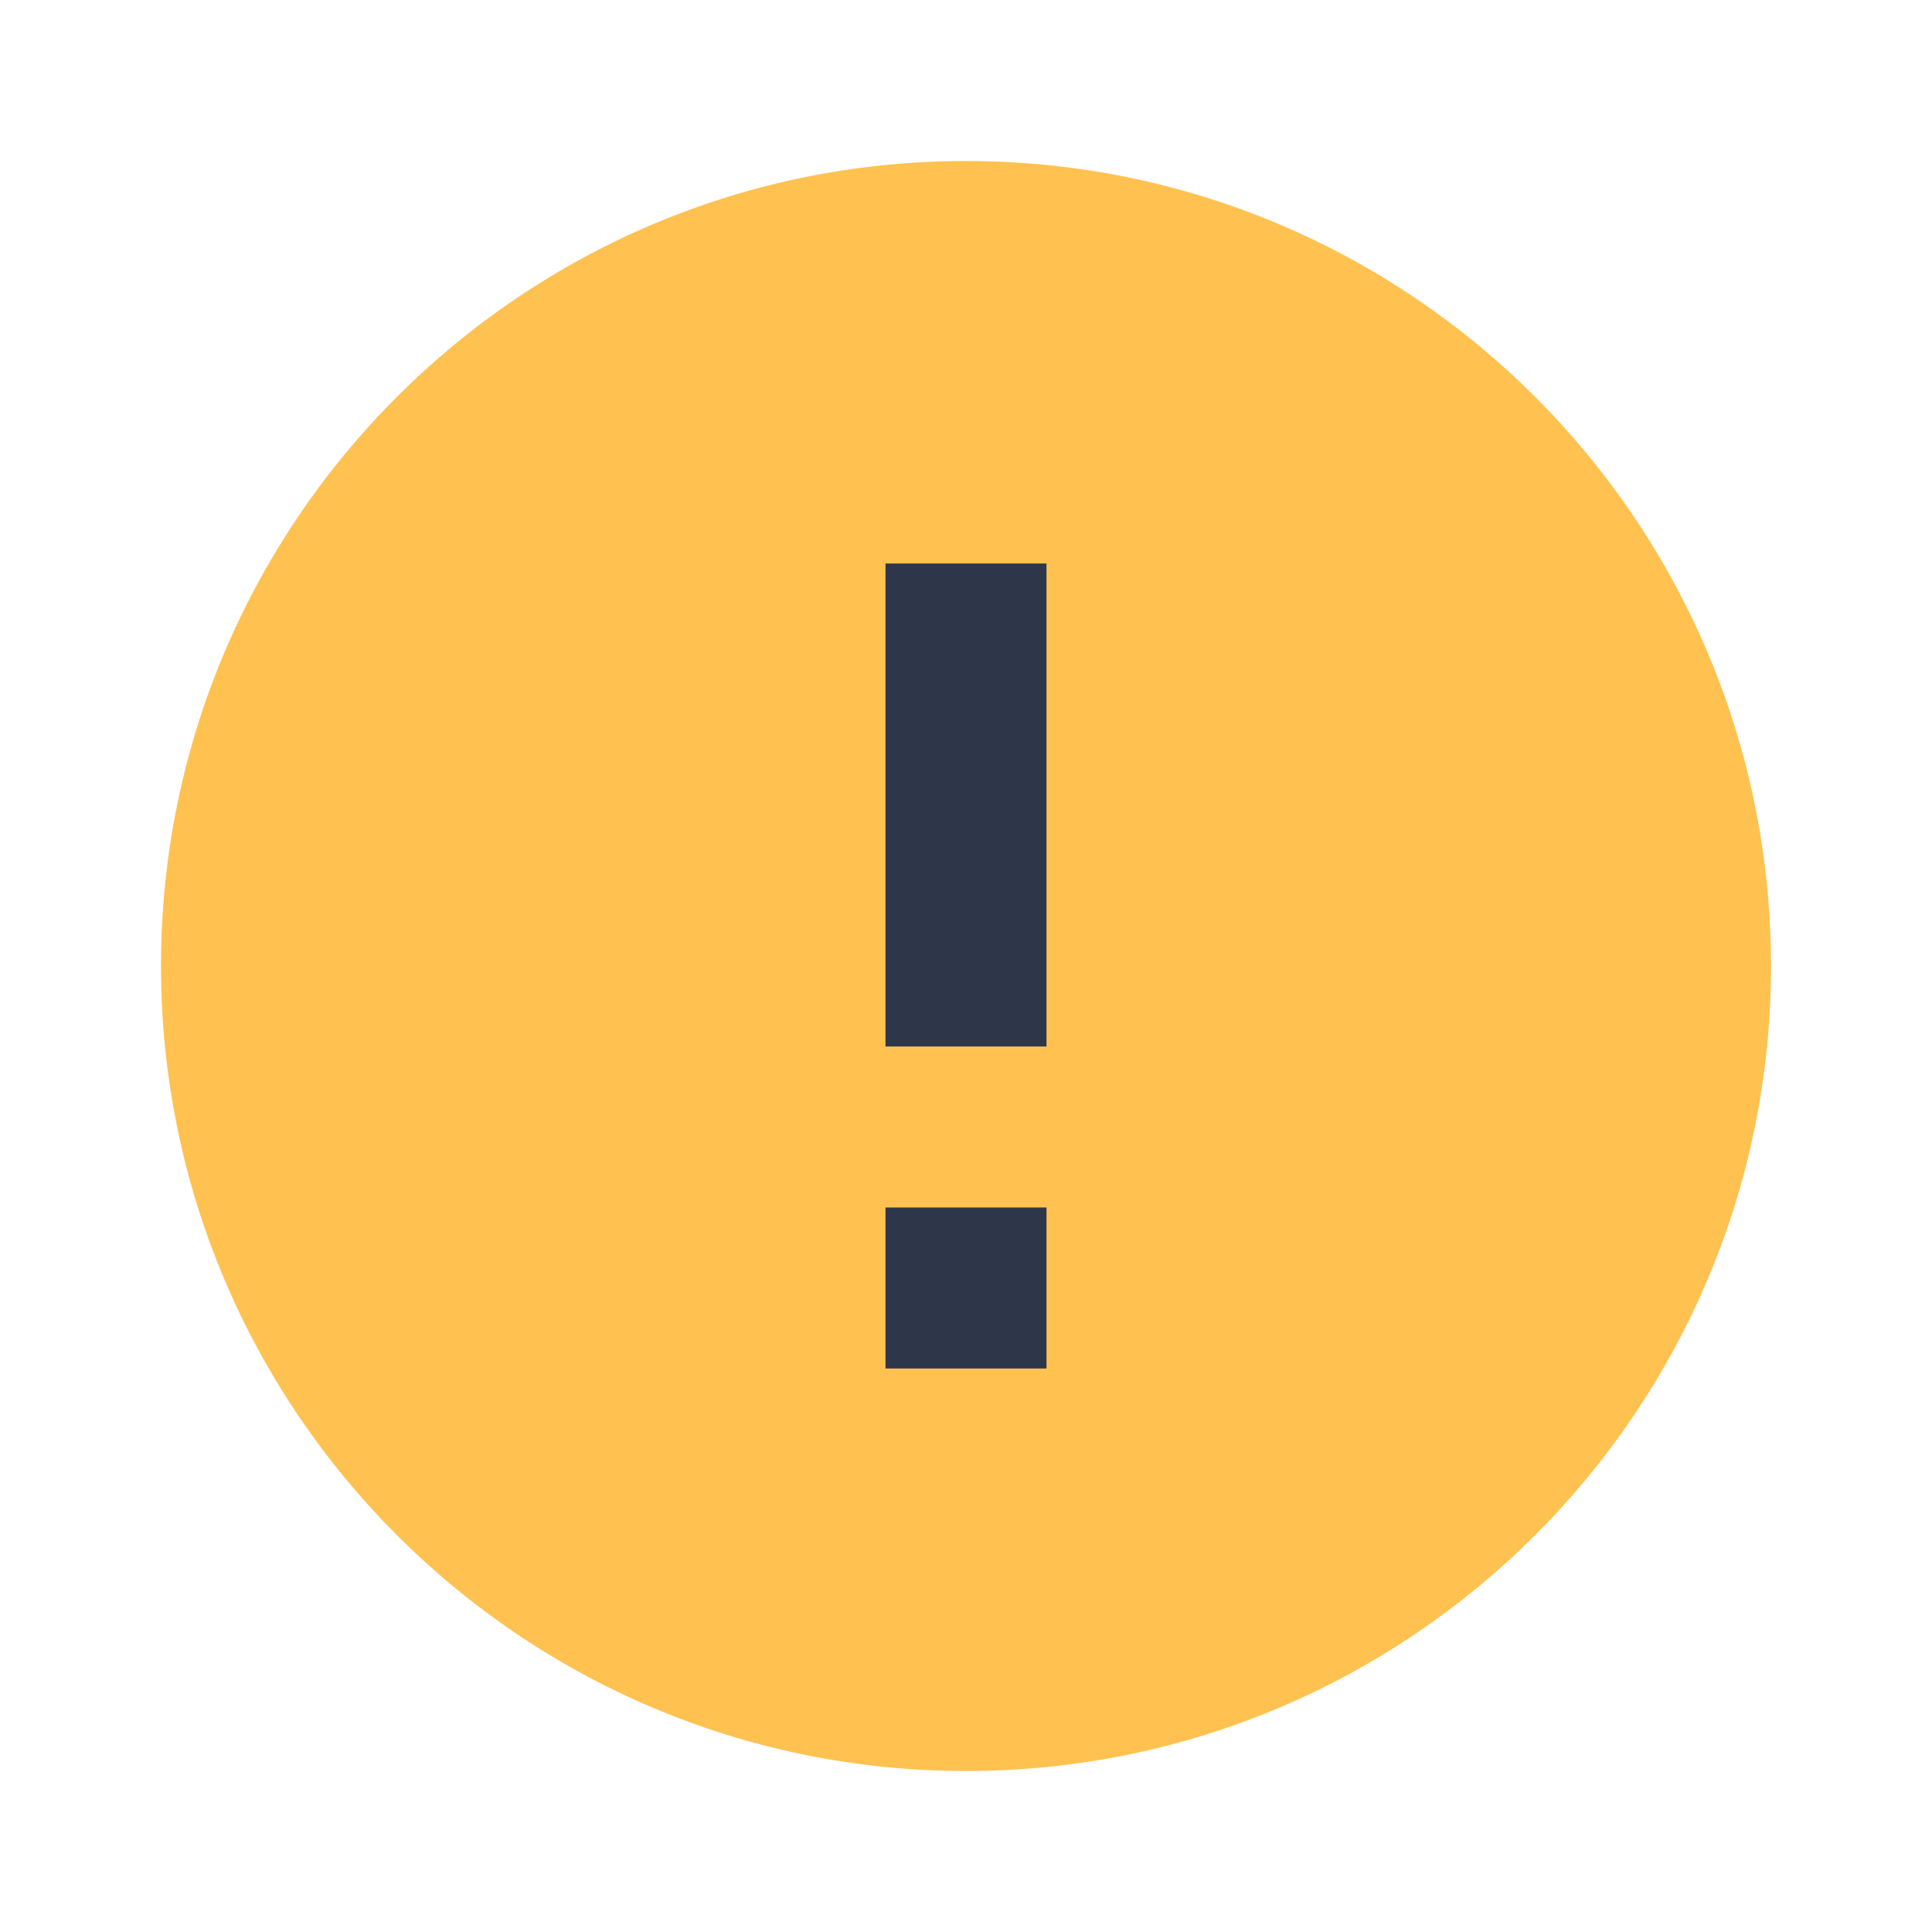
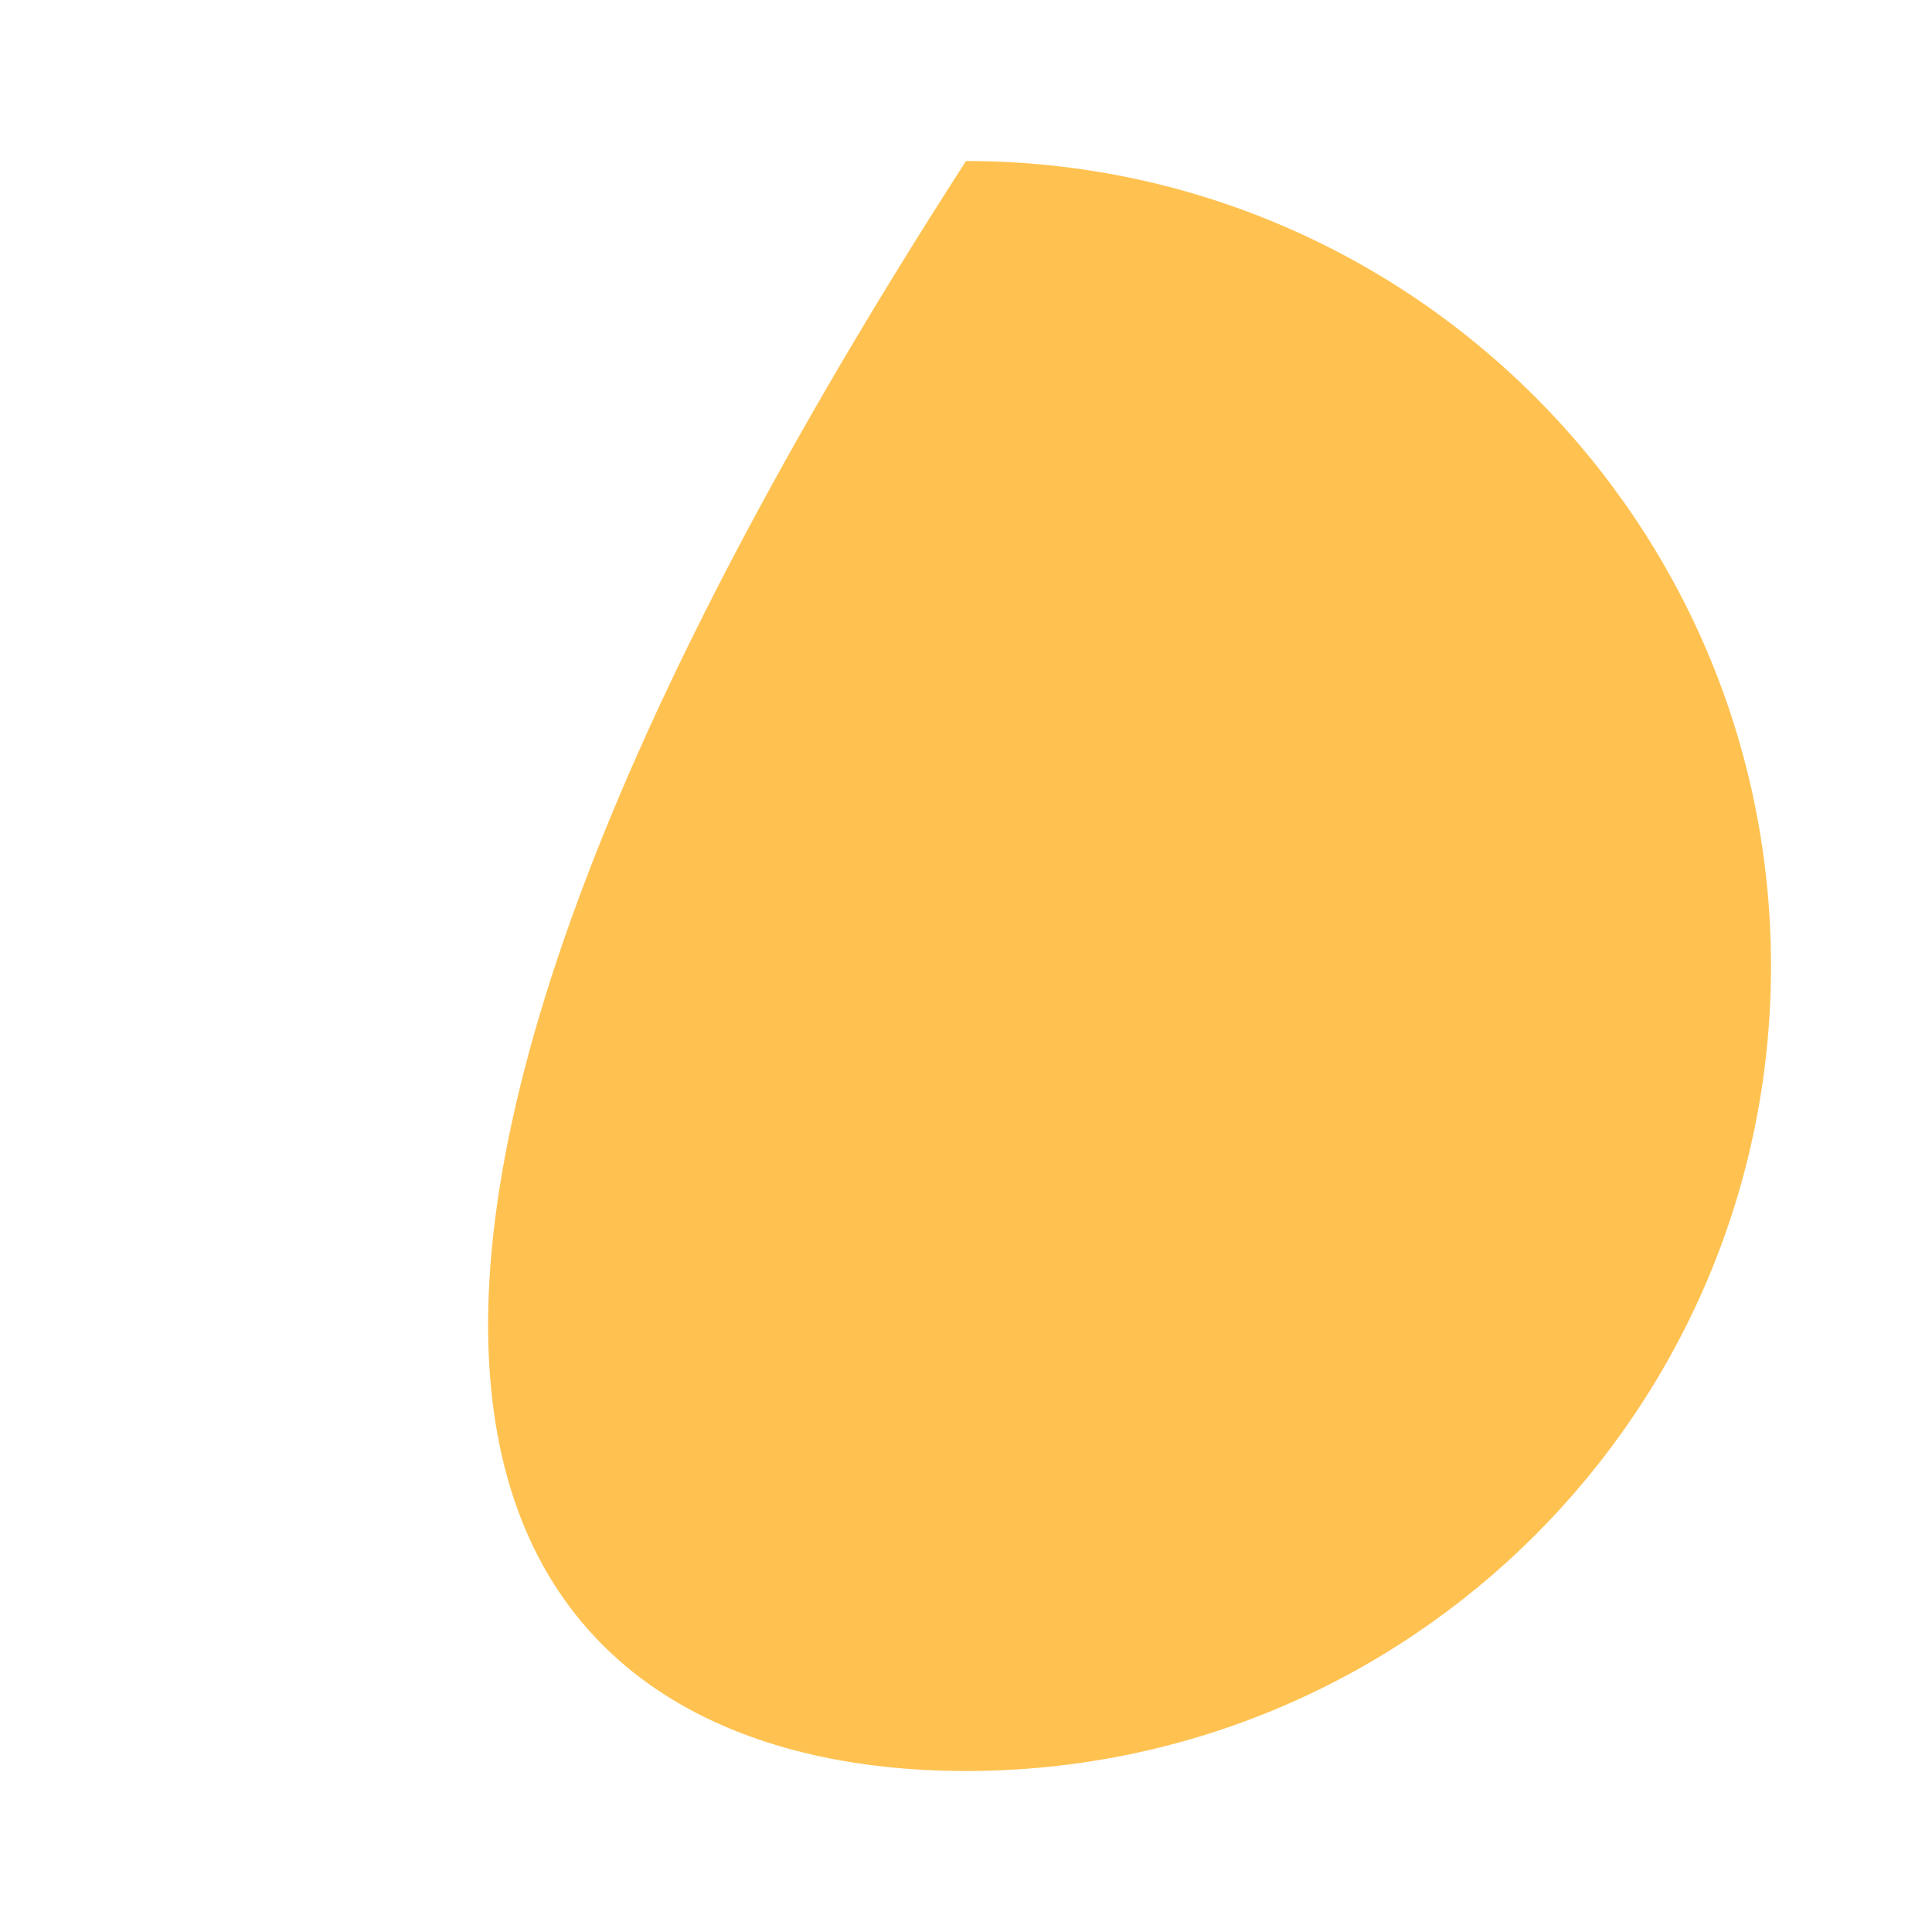
<svg xmlns="http://www.w3.org/2000/svg" width="24" height="24" viewBox="0 0 24 24" fill="none">
  <g id="Notice inverted">
    <g id="24px (49)">
-       <path id="Path" fill-rule="evenodd" clip-rule="evenodd" d="M12 2C6.48 2 2 6.48 2 12C2 17.52 6.48 22 12 22C17.52 22 22 17.52 22 12C22 6.48 17.52 2 12 2Z" fill="#FFC251" />
-       <path id="Path_2" fill-rule="evenodd" clip-rule="evenodd" d="M13 17H11V15H13V17Z" fill="#2E364A" />
-       <path id="Path_3" fill-rule="evenodd" clip-rule="evenodd" d="M13 13H11V7H13V13Z" fill="#2E364A" />
+       <path id="Path" fill-rule="evenodd" clip-rule="evenodd" d="M12 2C2 17.52 6.48 22 12 22C17.52 22 22 17.52 22 12C22 6.48 17.52 2 12 2Z" fill="#FFC251" />
    </g>
  </g>
</svg>